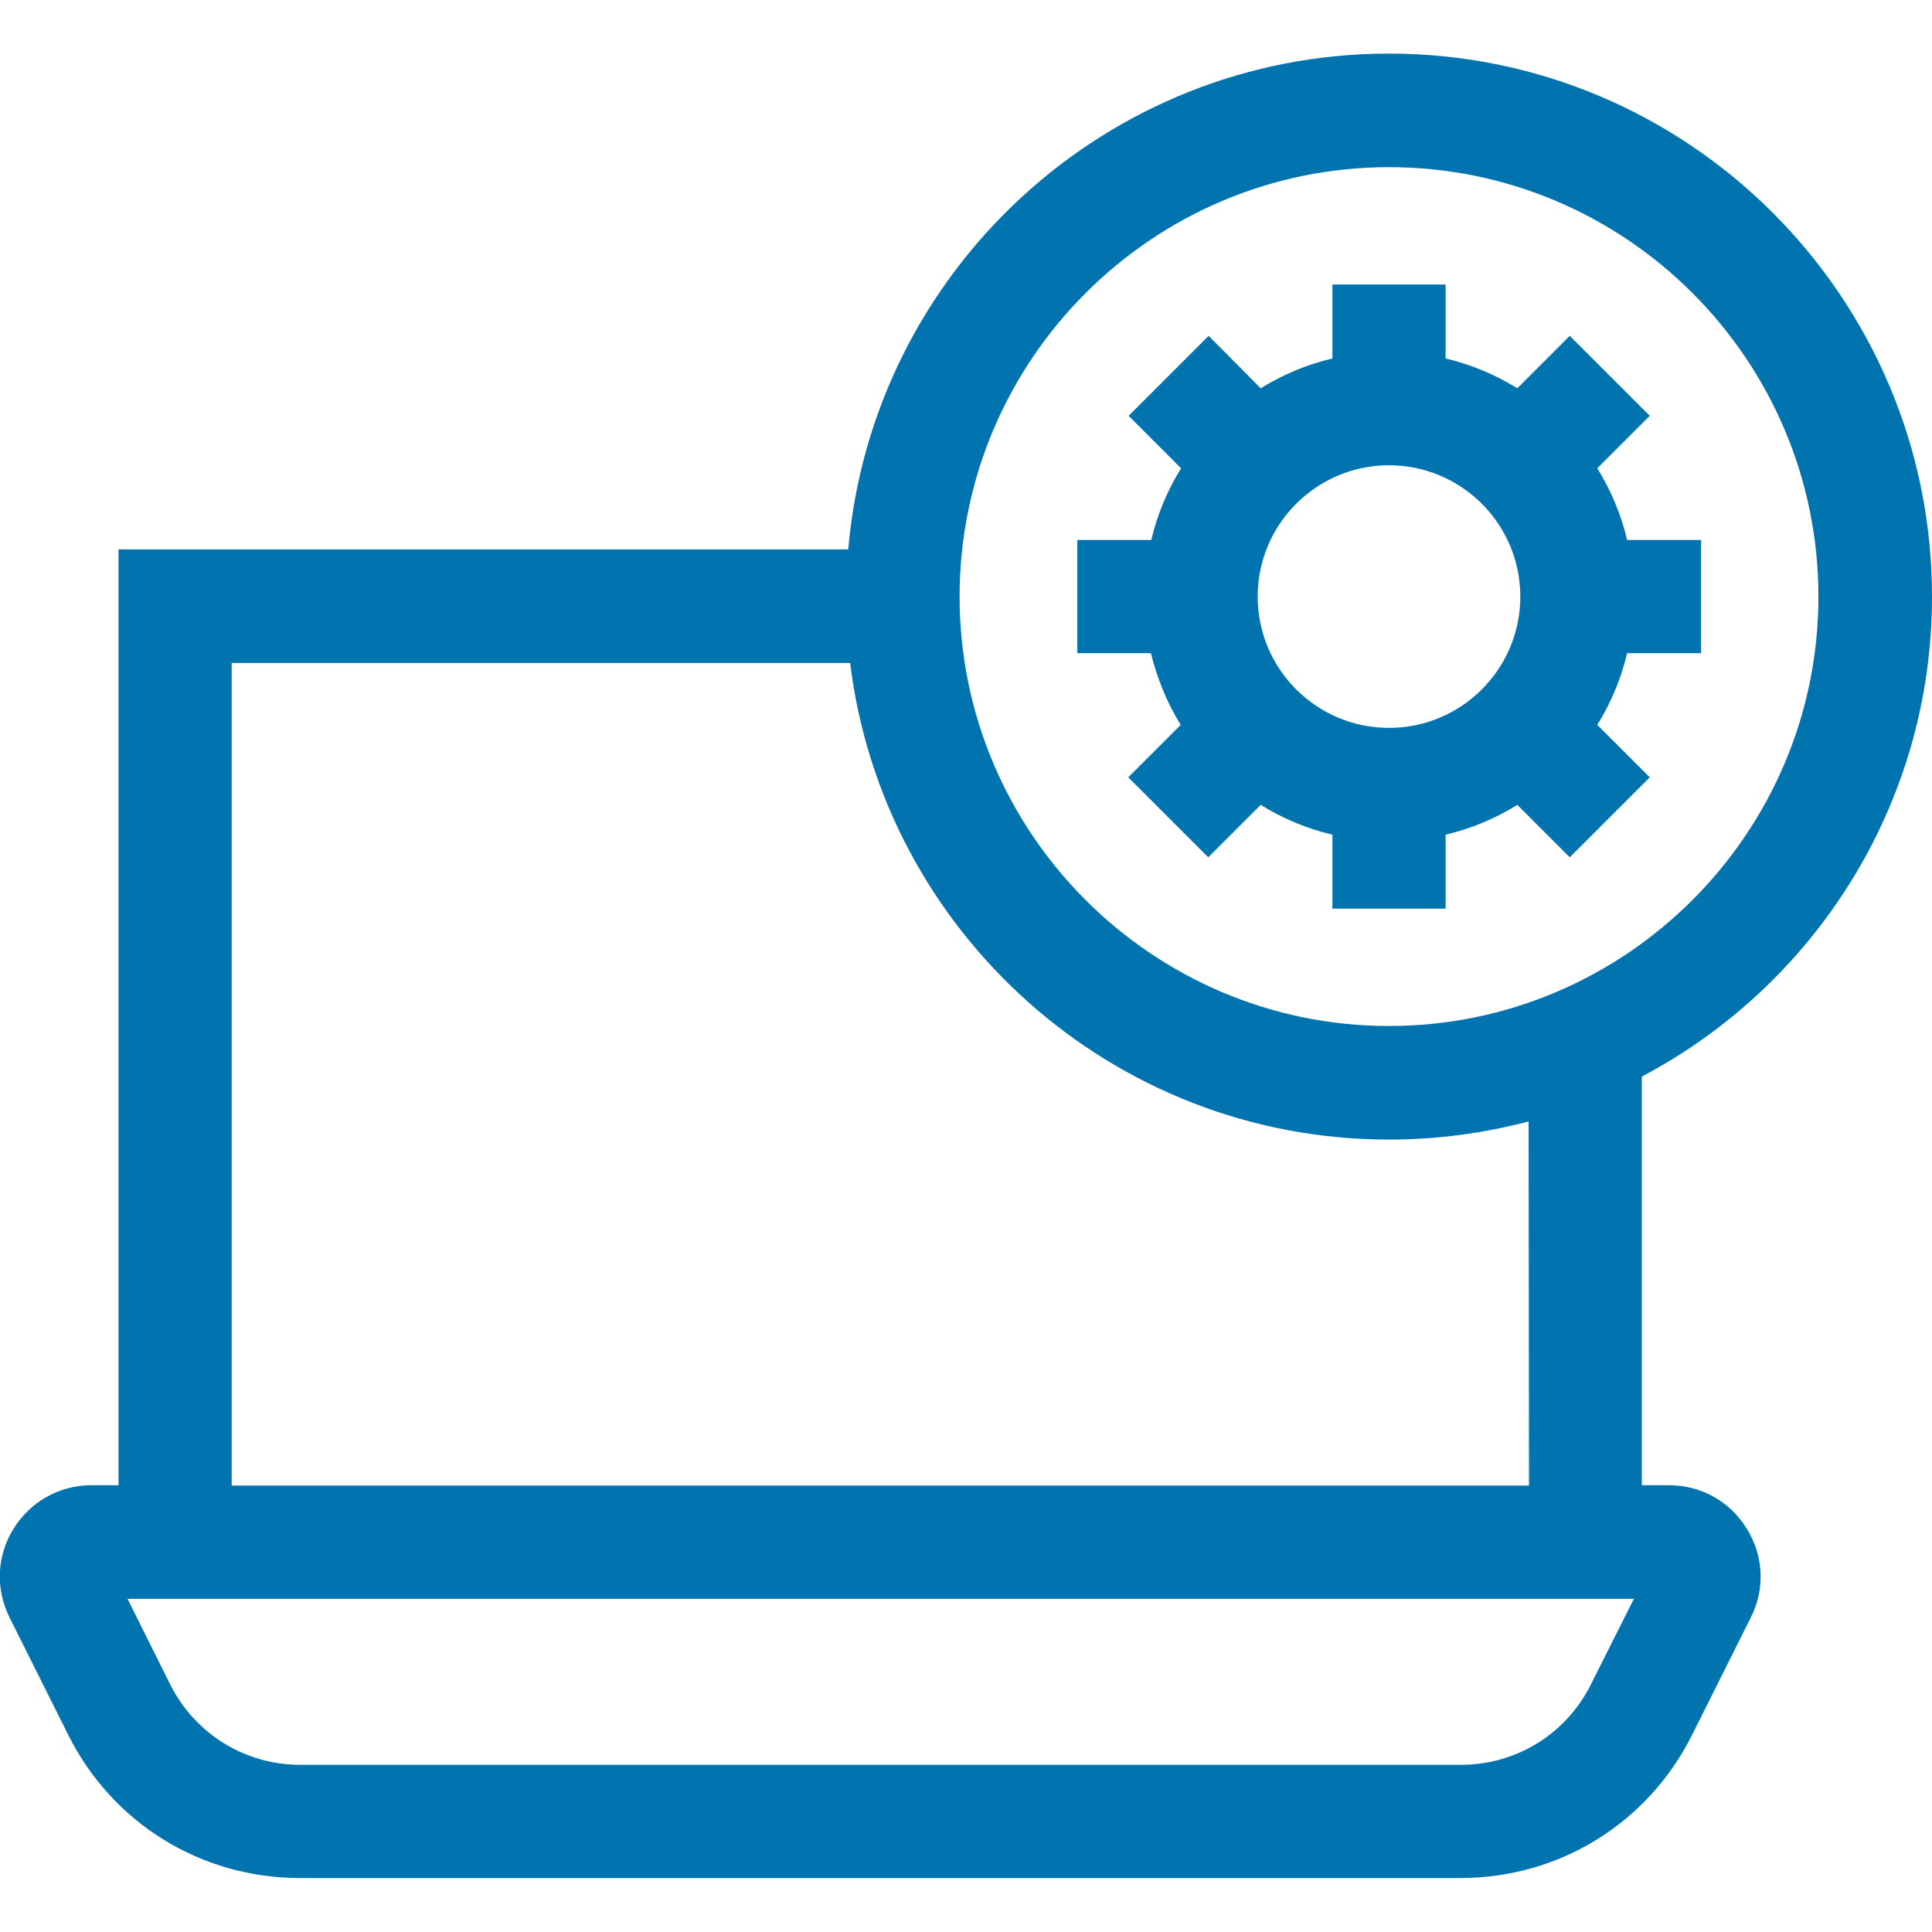
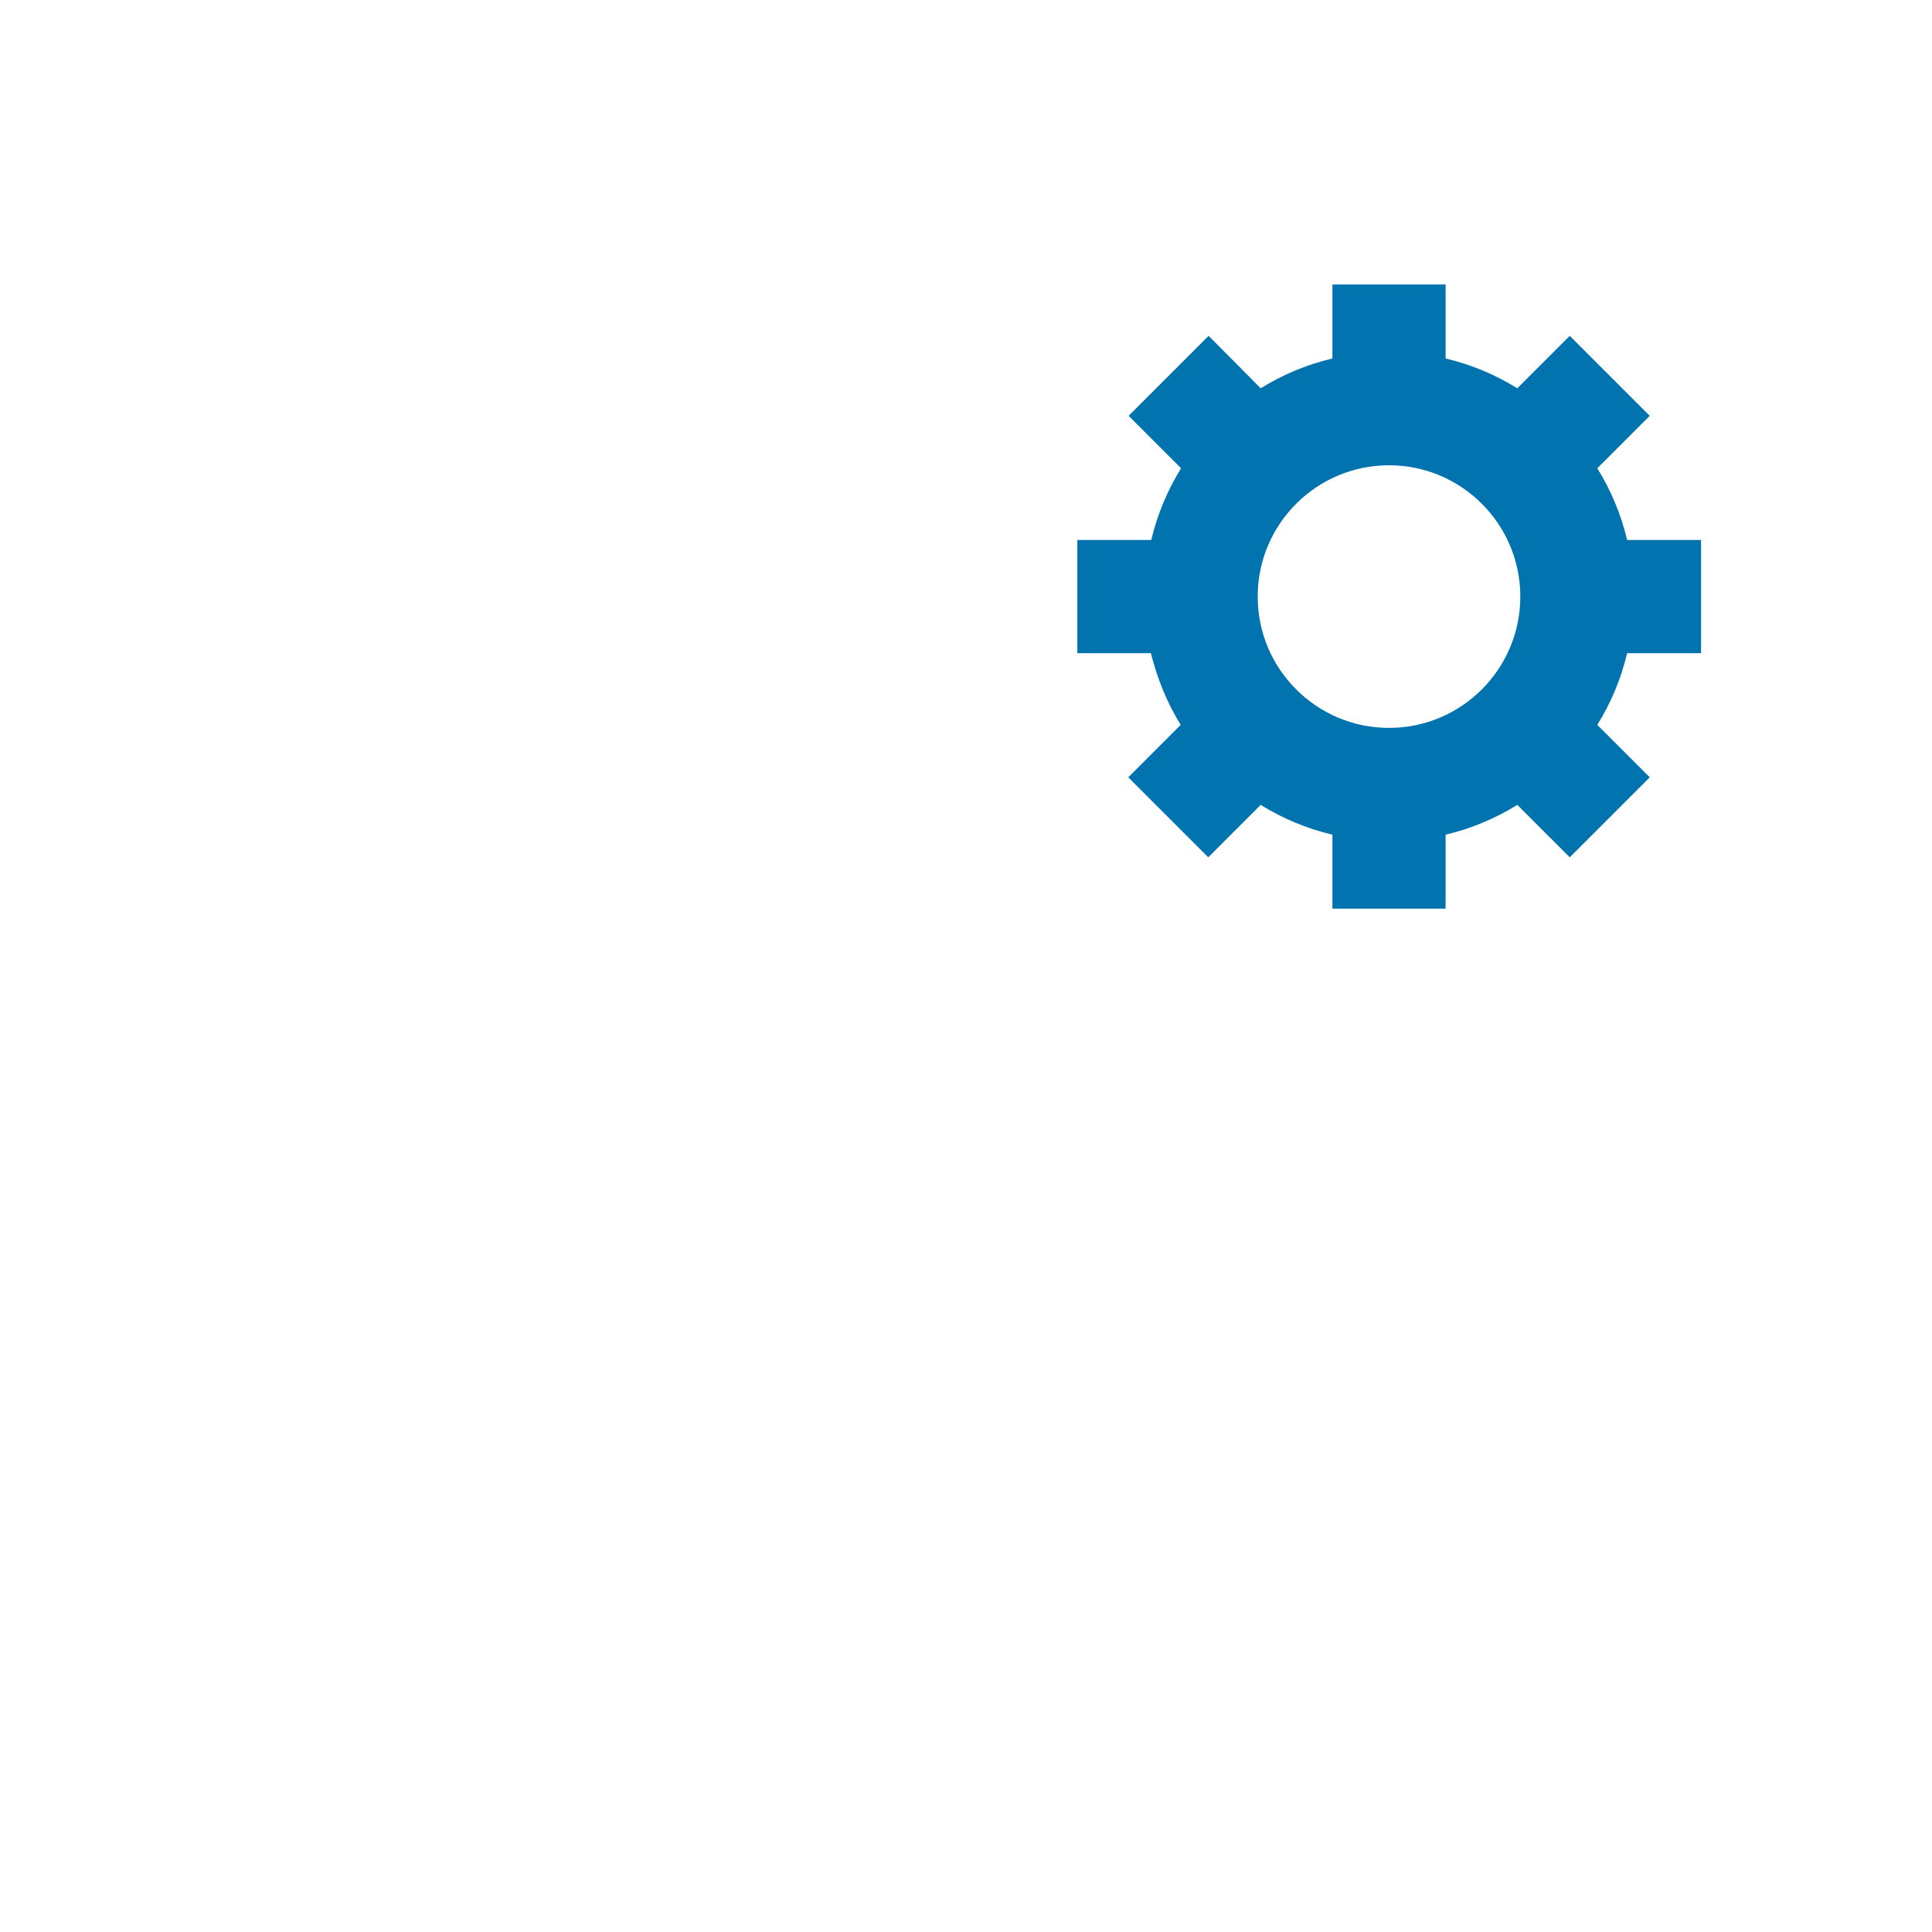
<svg xmlns="http://www.w3.org/2000/svg" version="1.1" id="icono" x="0px" y="0px" viewBox="0 0 512 512" style="enable-background:new 0 0 512 512;" xml:space="preserve">
  <style type="text/css">
	.st0{fill:#0173AF;}
</style>
  <g>
-     <path class="st0" d="M512,158.1c0-79.3-64.5-143.9-143.9-143.9c-75.1,0-137,57.9-143.3,131.4H31.4v248h-7.2   c-8.4,0-16.1,4.3-20.6,11.5s-4.8,16-1.1,23.5l15.6,31.2c11.7,23.4,35.2,37.9,61.4,37.9h307.5c26.2,0,49.7-14.5,61.4-37.9l15.6-31.2   c3.8-7.5,3.4-16.3-1.1-23.5c-4.4-7.2-12.1-11.5-20.6-11.5h-7.2V285.3C480.8,261.2,512,213.2,512,158.1L512,158.1z M368.1,44.3   c62.8,0,113.8,51.1,113.8,113.8s-51.1,113.8-113.8,113.8s-113.8-51.1-113.8-113.8S305.4,44.3,368.1,44.3L368.1,44.3z M421.6,446.4   c-6.6,13.2-19.8,21.3-34.5,21.3H79.6c-14.7,0-27.9-8.2-34.5-21.3l-11.3-22.7h399.2L421.6,446.4z M405.2,393.7H61.4v-218h163.9   c8.7,71.1,69.4,126.3,142.8,126.3c12.8,0,25.2-1.7,37-4.8L405.2,393.7L405.2,393.7z" />
    <path class="st0" d="M312.9,192.1l-13.9,13.9l21.2,21.2l13.9-13.9c5.8,3.6,12.2,6.3,19,7.9v19.6h30v-19.6c6.8-1.6,13.2-4.3,19-7.9   l13.9,13.9l21.2-21.2l-13.9-13.9c3.6-5.8,6.3-12.2,7.9-19h19.6v-30h-19.6c-1.6-6.8-4.3-13.2-7.9-19l13.9-13.9L416,89l-13.9,13.9   c-5.8-3.6-12.2-6.3-19-7.9V75.4h-30V95c-6.8,1.6-13.2,4.3-19,7.9L320.3,89l-21.2,21.2l13.9,13.9c-3.6,5.8-6.3,12.2-7.9,19h-19.6v30   H305C306.7,179.9,309.3,186.3,312.9,192.1z M368.1,123.3c19.2,0,34.8,15.6,34.8,34.8s-15.6,34.8-34.8,34.8   c-19.2,0-34.8-15.6-34.8-34.8S348.9,123.3,368.1,123.3z" />
  </g>
</svg>